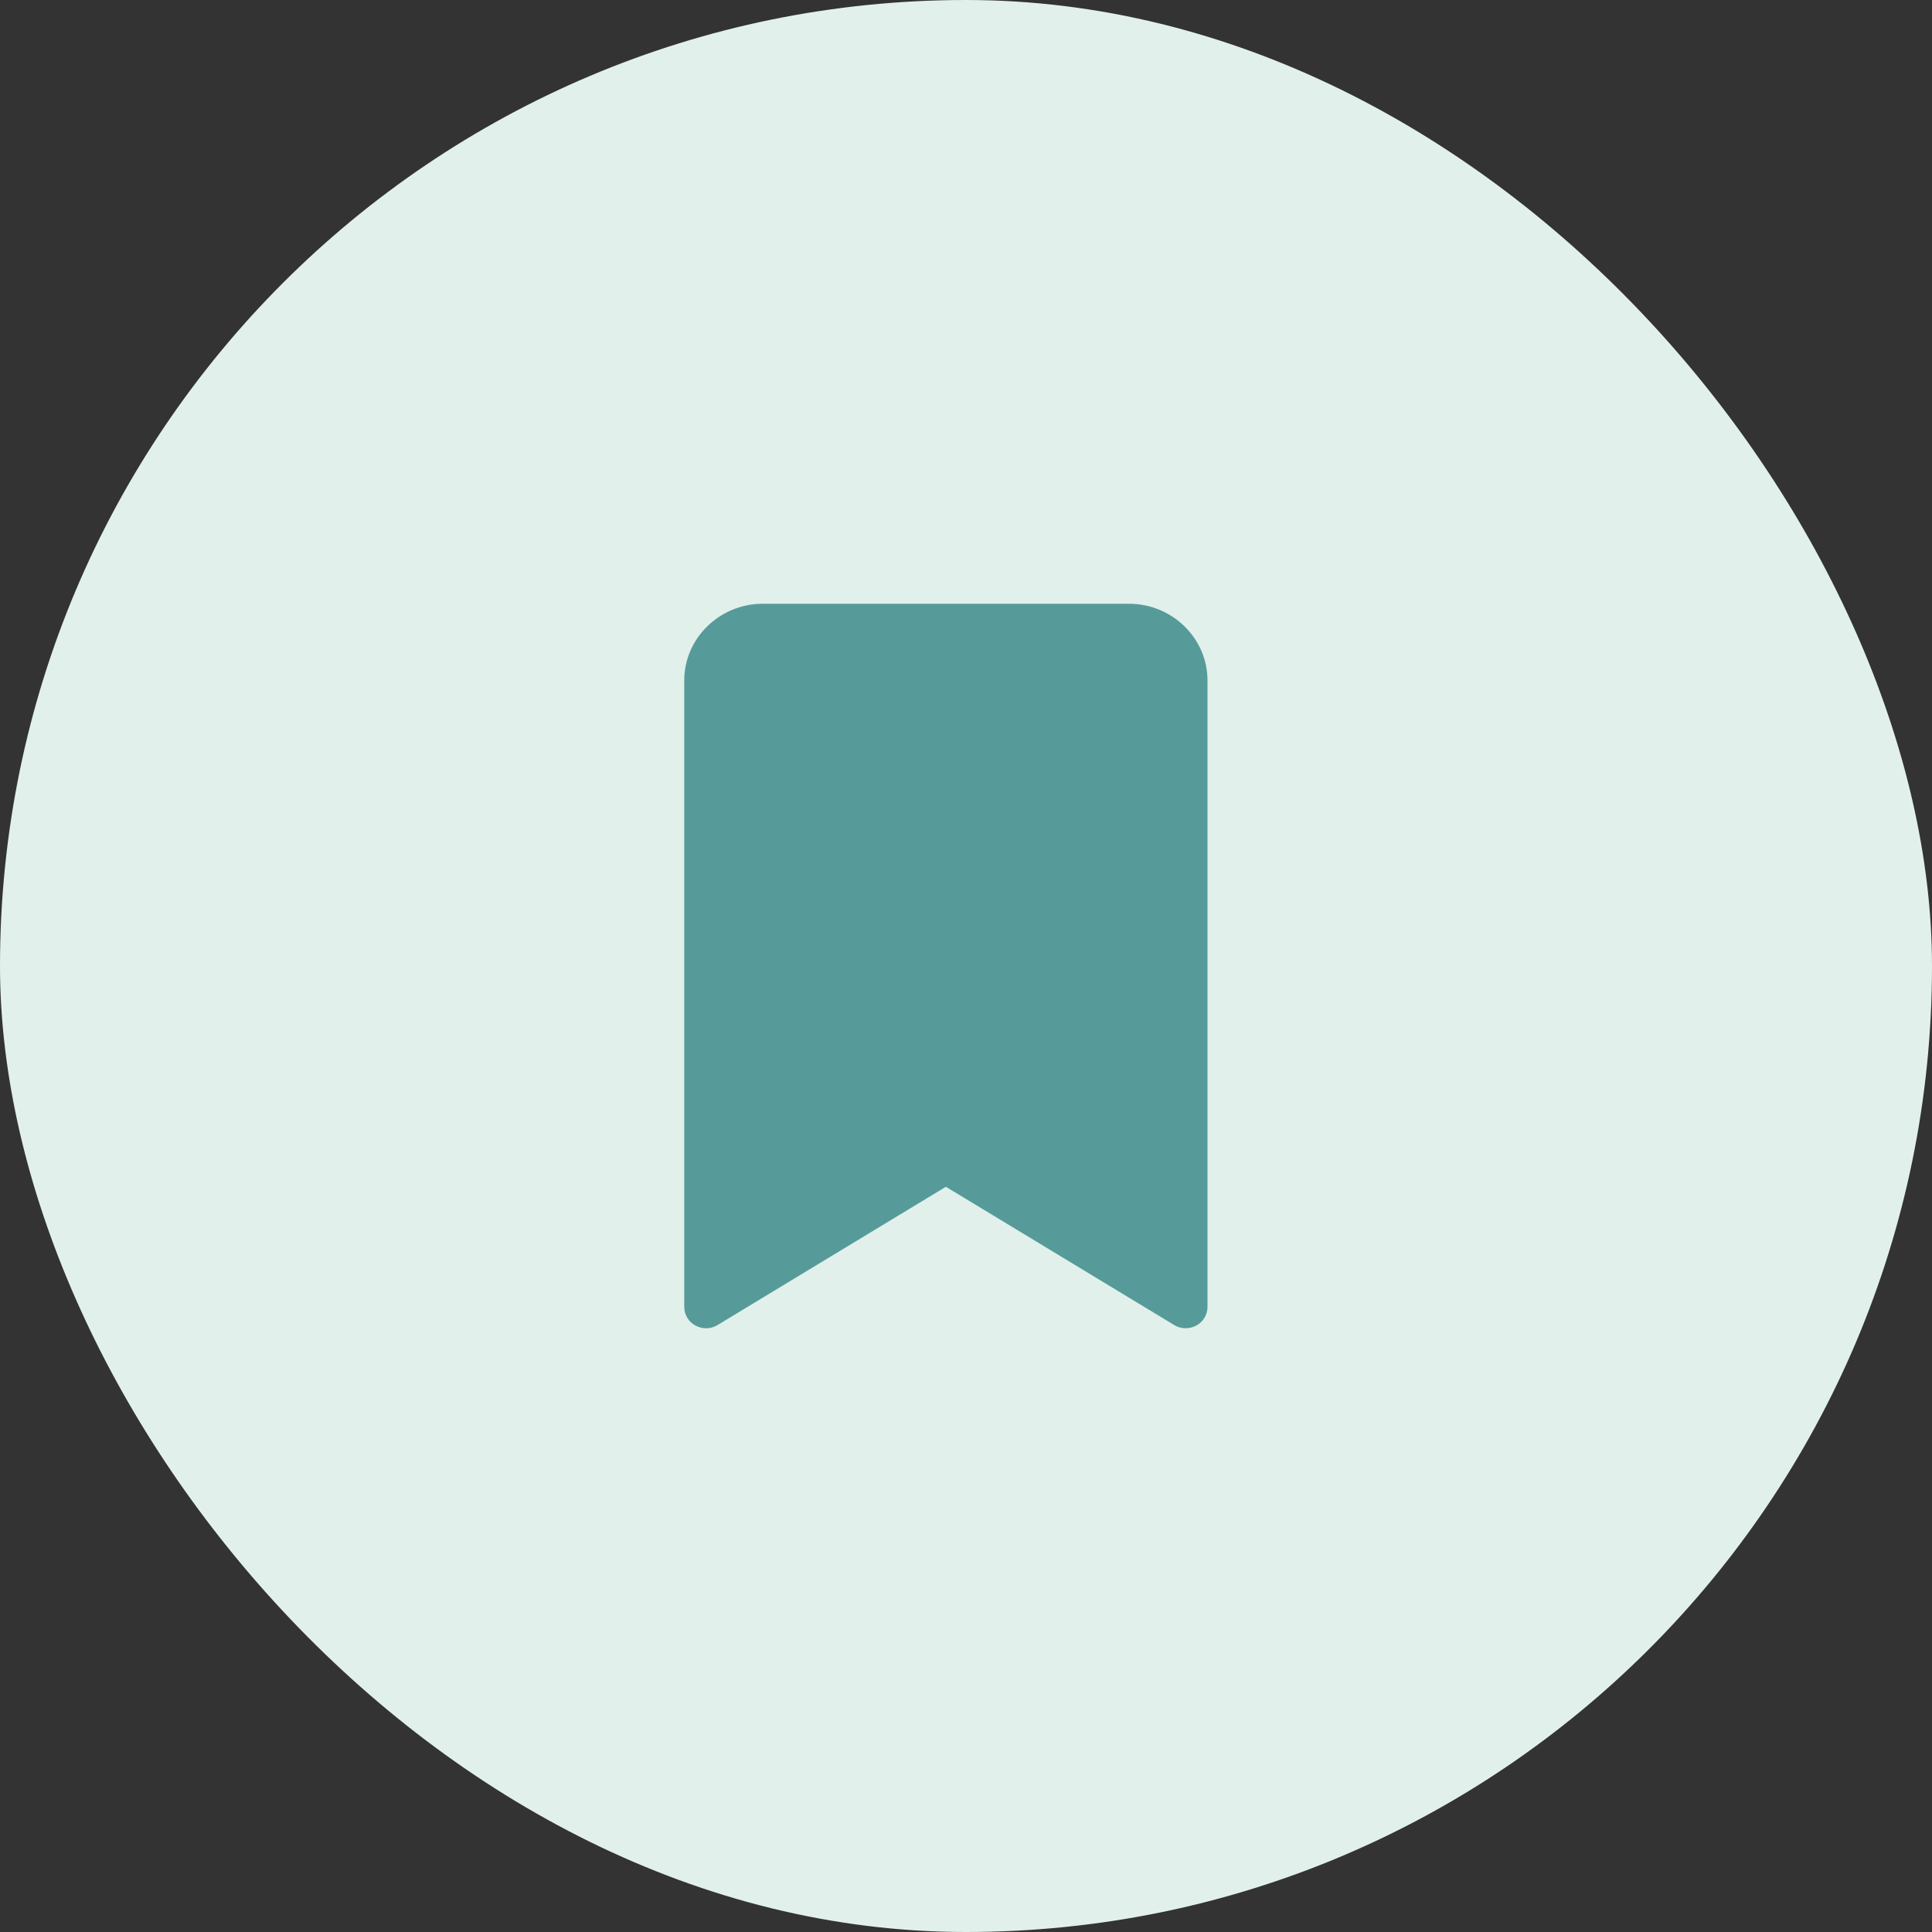
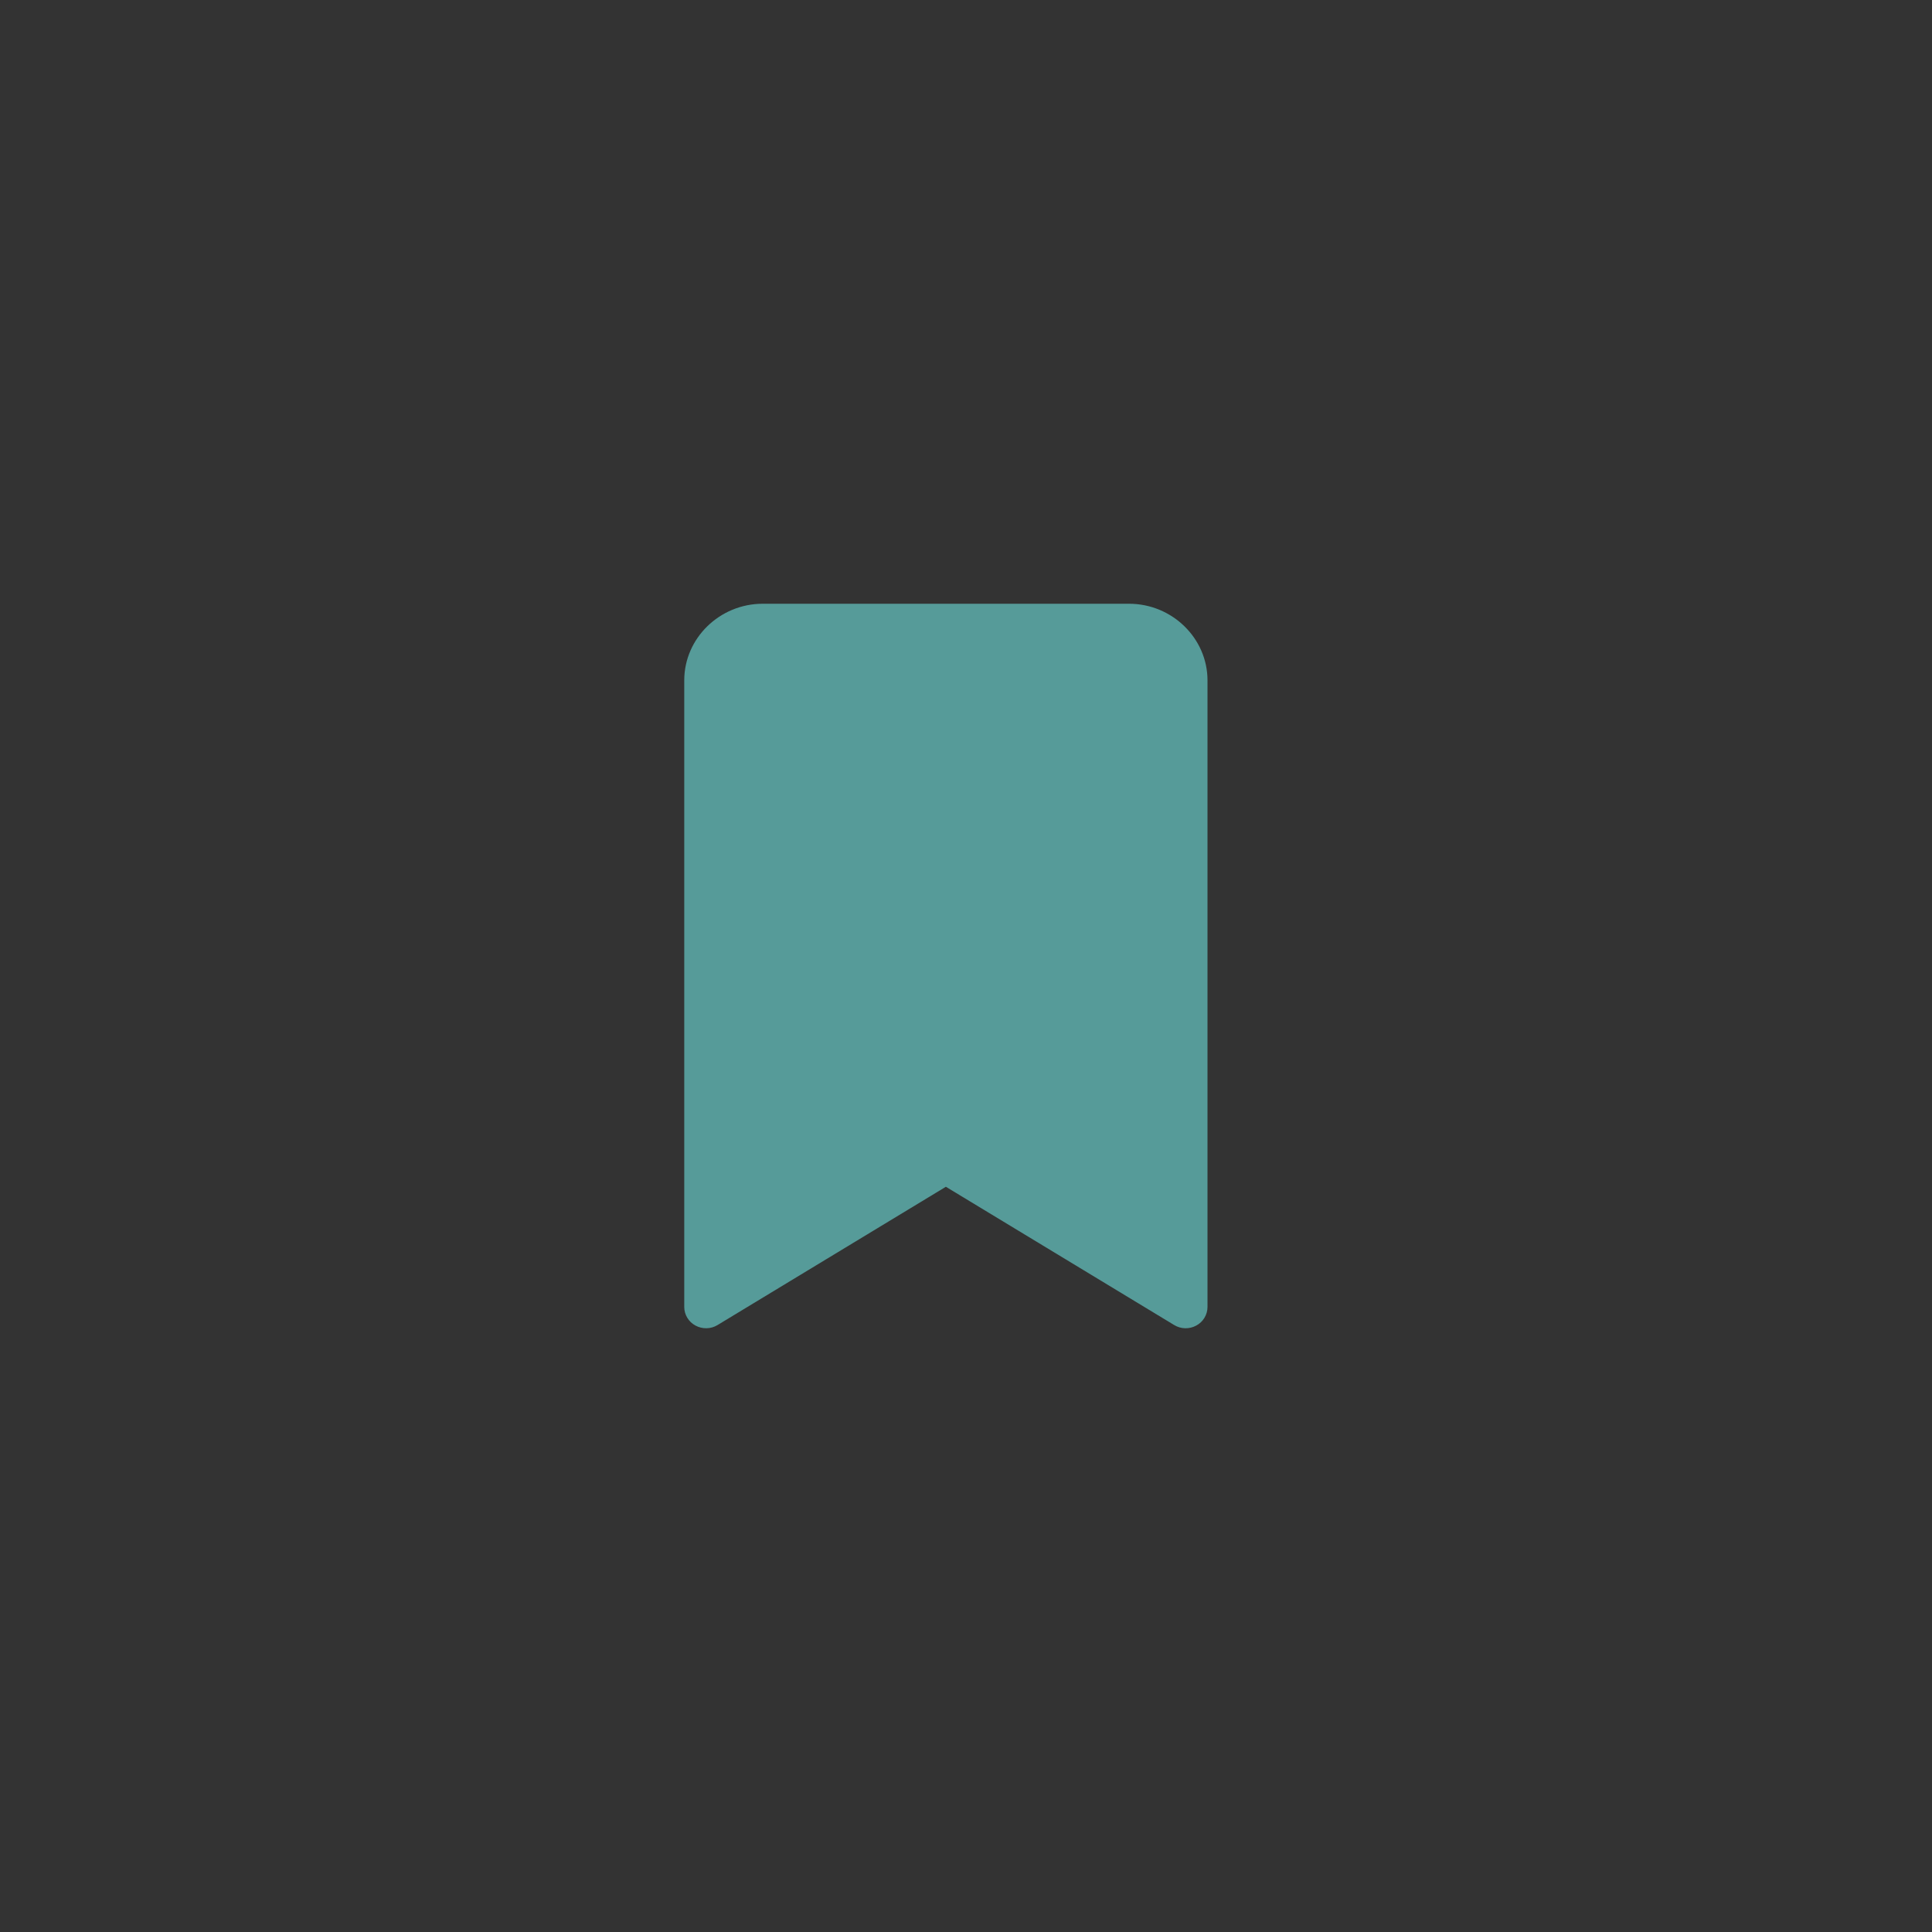
<svg xmlns="http://www.w3.org/2000/svg" width="48" height="48" viewBox="0 0 48 48" fill="none">
  <rect x="0" y="0" width="48" height="48" fill="#333333" stroke="none" />
-   <rect width="48" height="48" rx="24" fill="#E1F0EB" />
  <path fill-rule="evenodd" clip-rule="evenodd" d="M18.949 15C17.879 15 17 15.858 17 16.903V32.471C17 32.565 17.026 32.658 17.075 32.739C17.124 32.821 17.194 32.888 17.279 32.933C17.363 32.979 17.459 33.002 17.555 33C17.652 32.998 17.746 32.97 17.828 32.92L23.5 29.485L29.172 32.92C29.254 32.97 29.348 32.998 29.445 33C29.541 33.002 29.637 32.979 29.721 32.933C29.806 32.888 29.876 32.821 29.925 32.739C29.974 32.658 30 32.565 30 32.471V16.903C30 15.858 29.121 15 28.051 15H18.949Z" fill="#569B99" />
</svg>